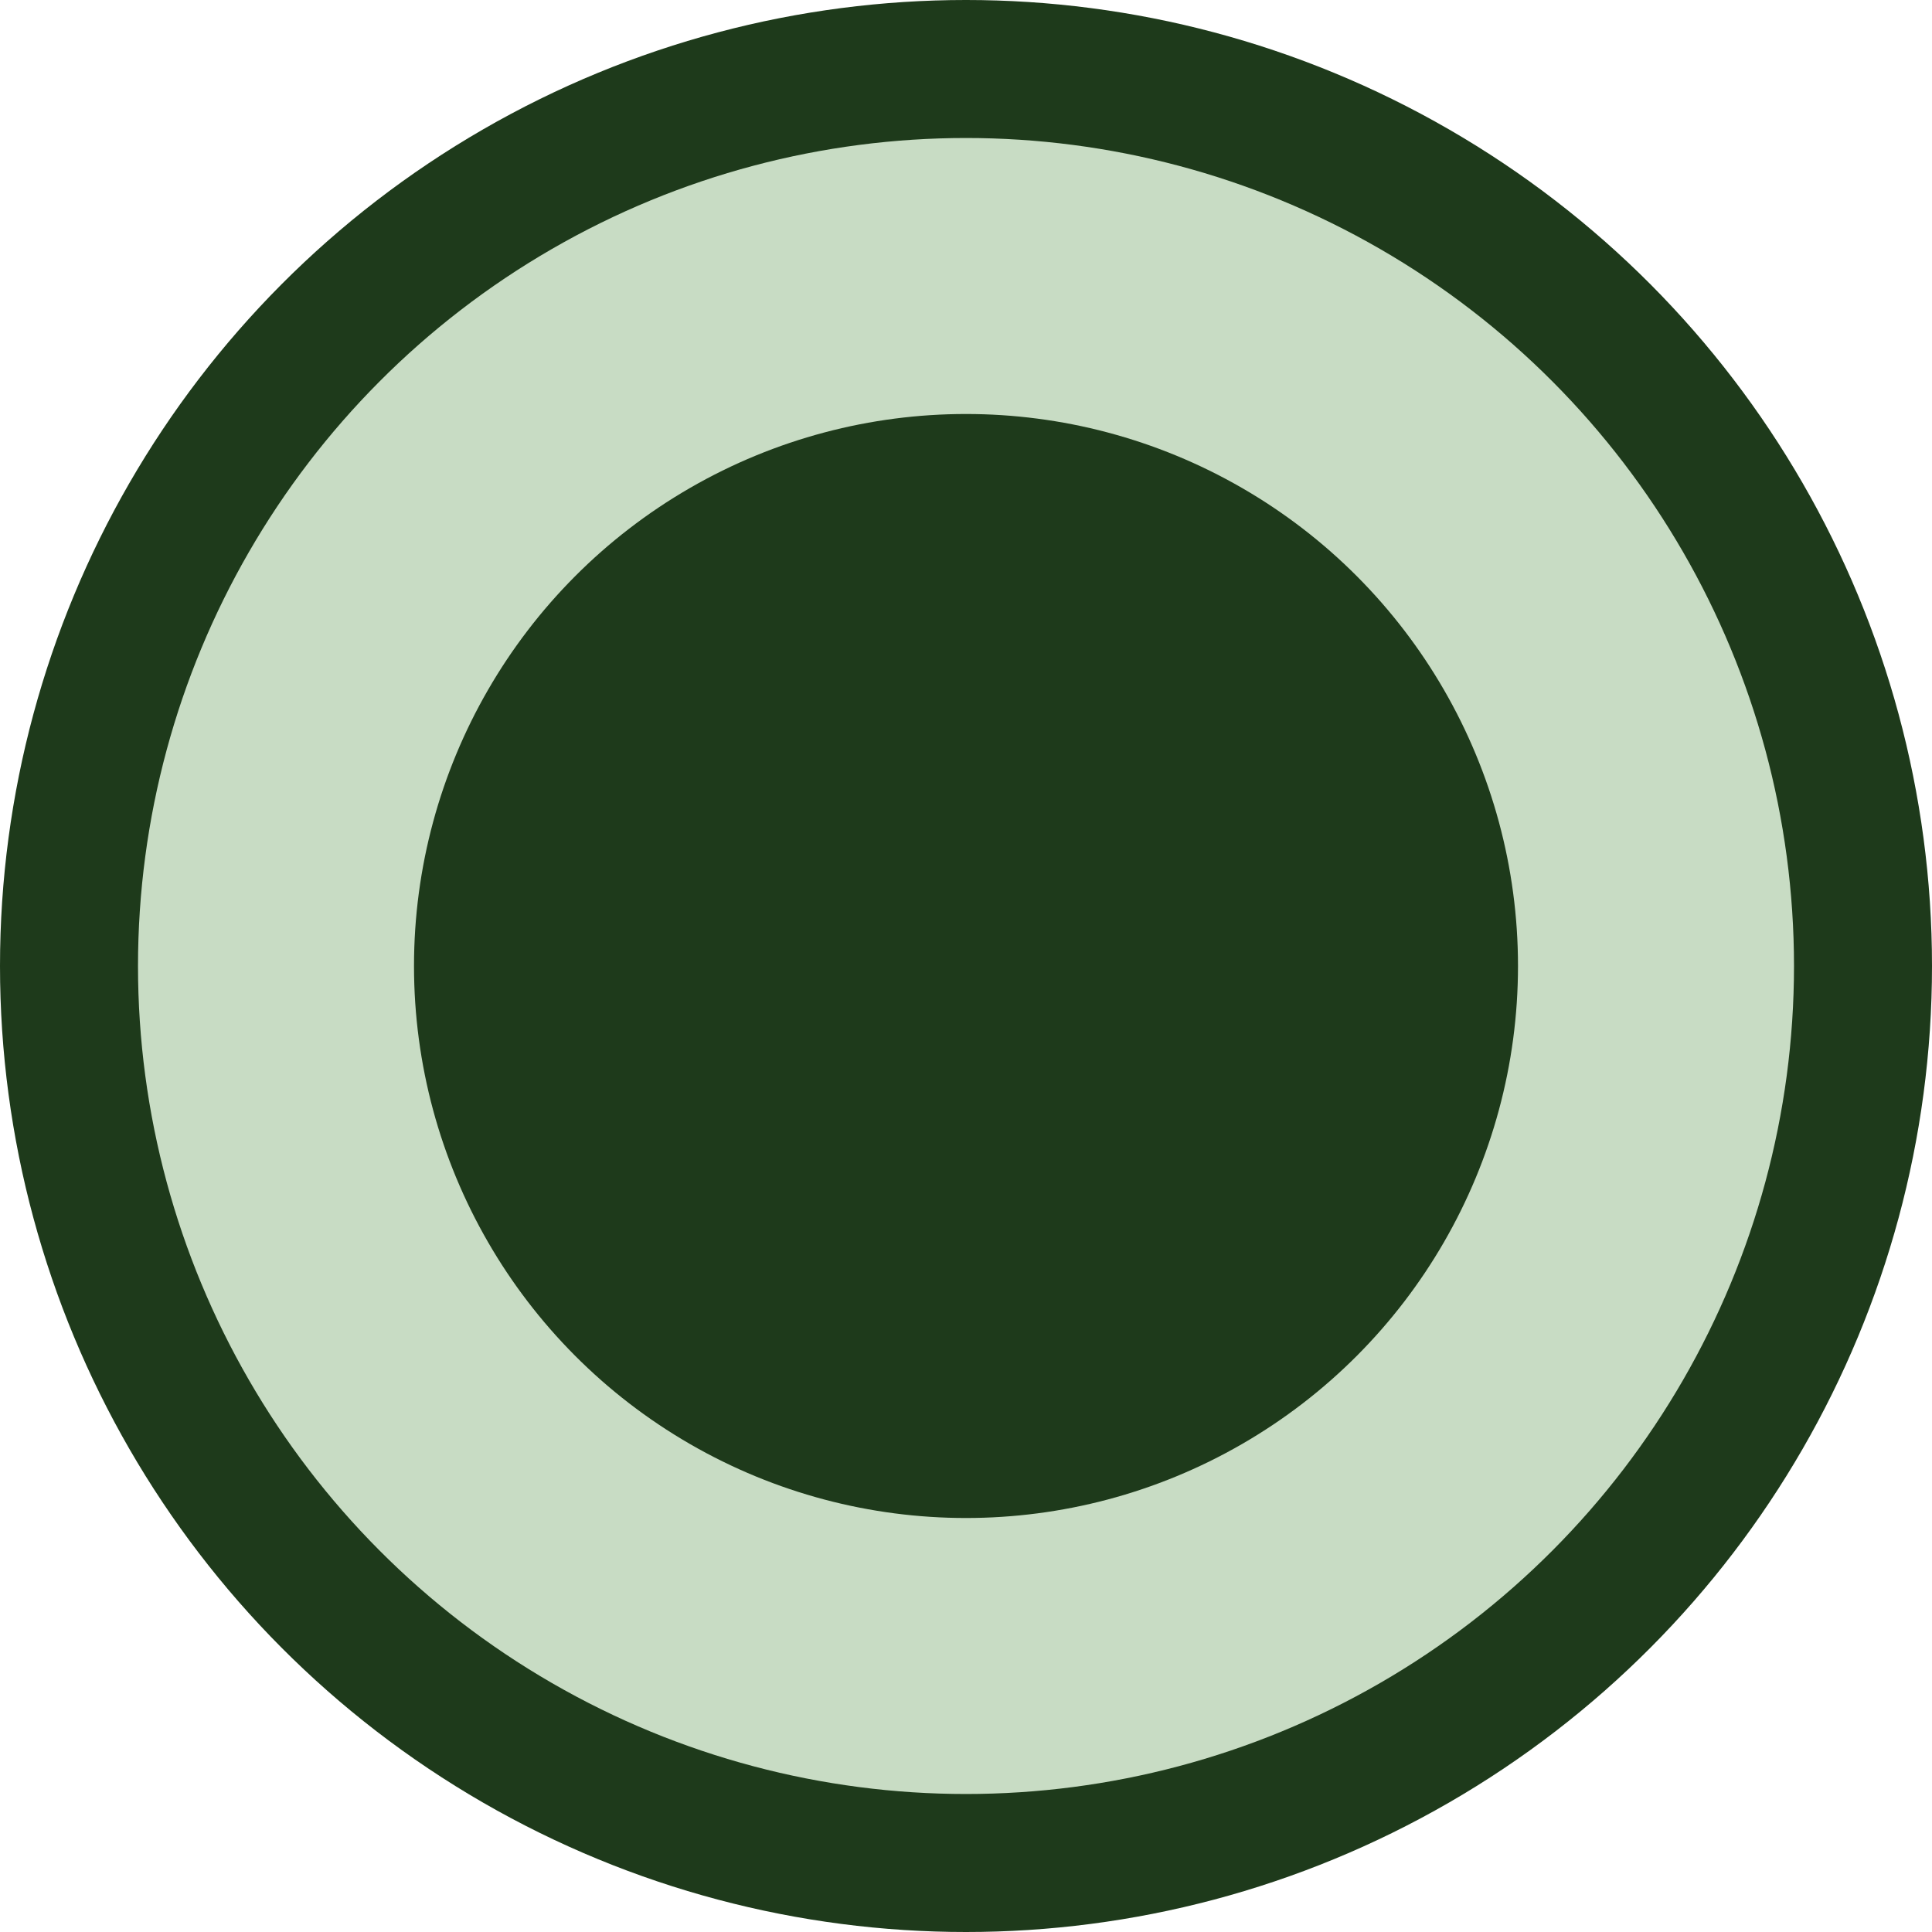
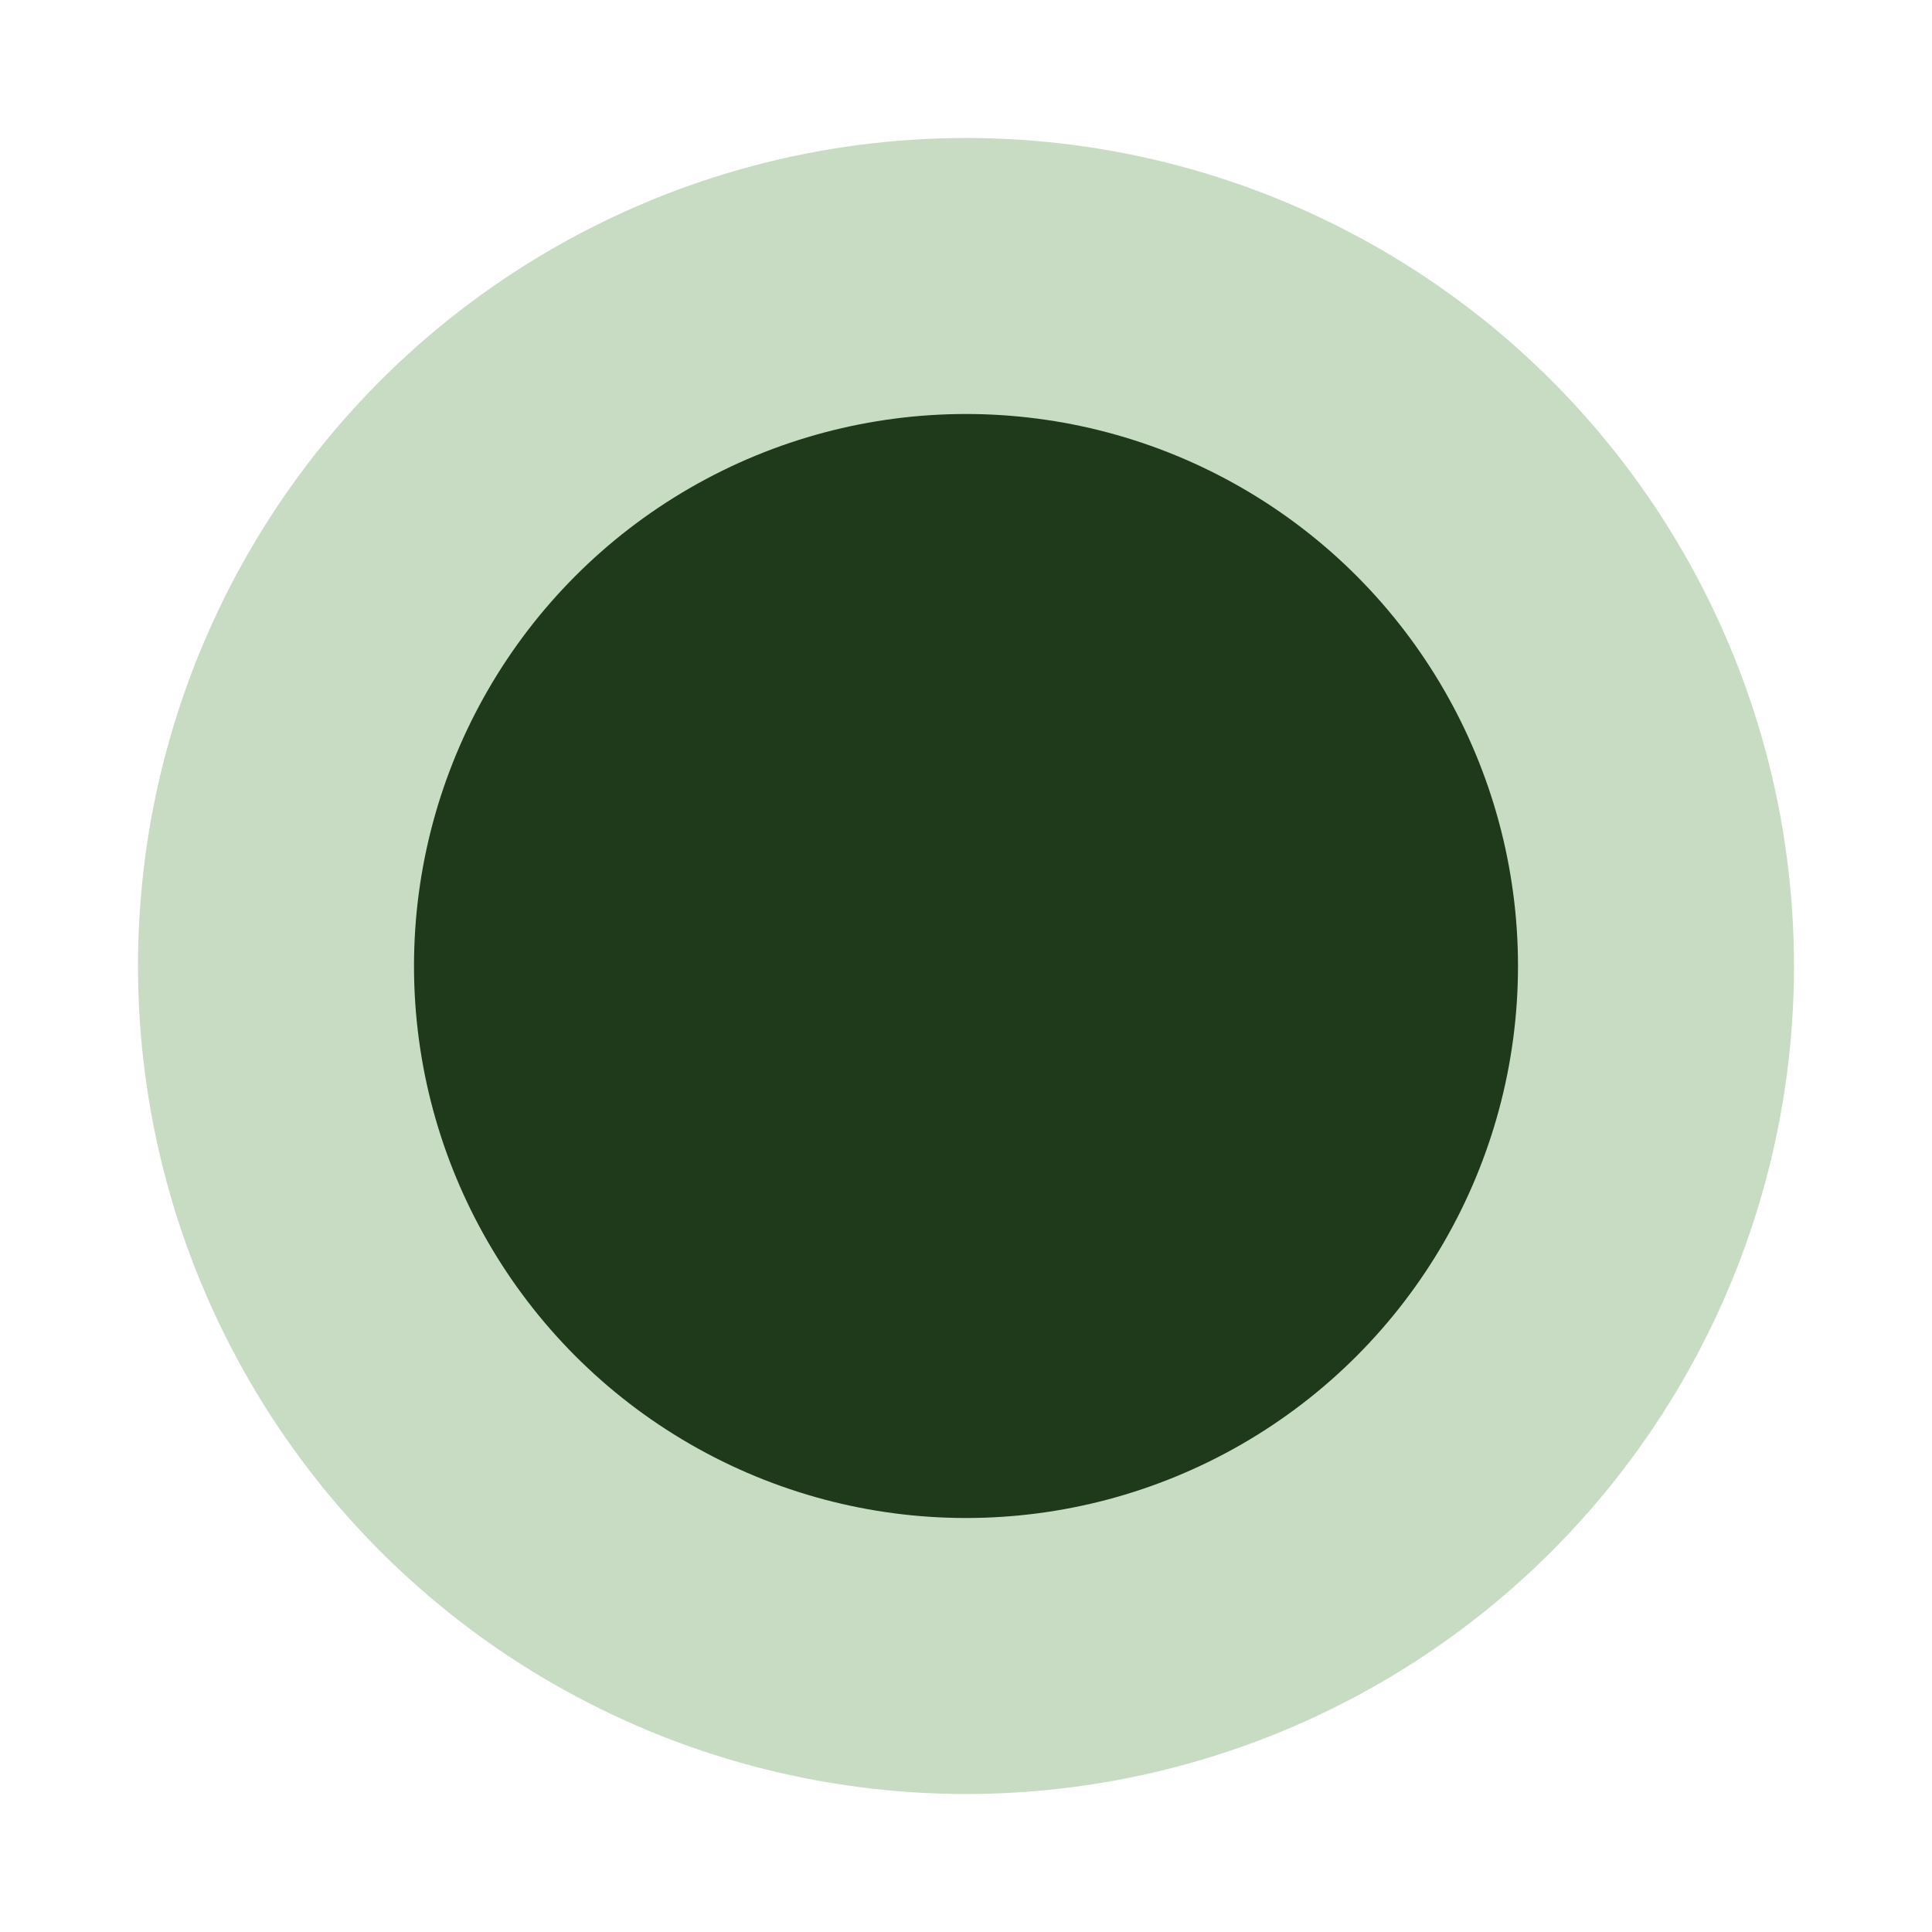
<svg xmlns="http://www.w3.org/2000/svg" width="14" height="14" viewBox="0 0 14 14" fill="none">
-   <circle cx="7" cy="7" r="7" fill="#1E3A1B" />
  <circle cx="7" cy="7" r="6" fill="#C8DCC4" />
  <circle cx="7" cy="7" r="4" fill="#1E3A1B" />
</svg>